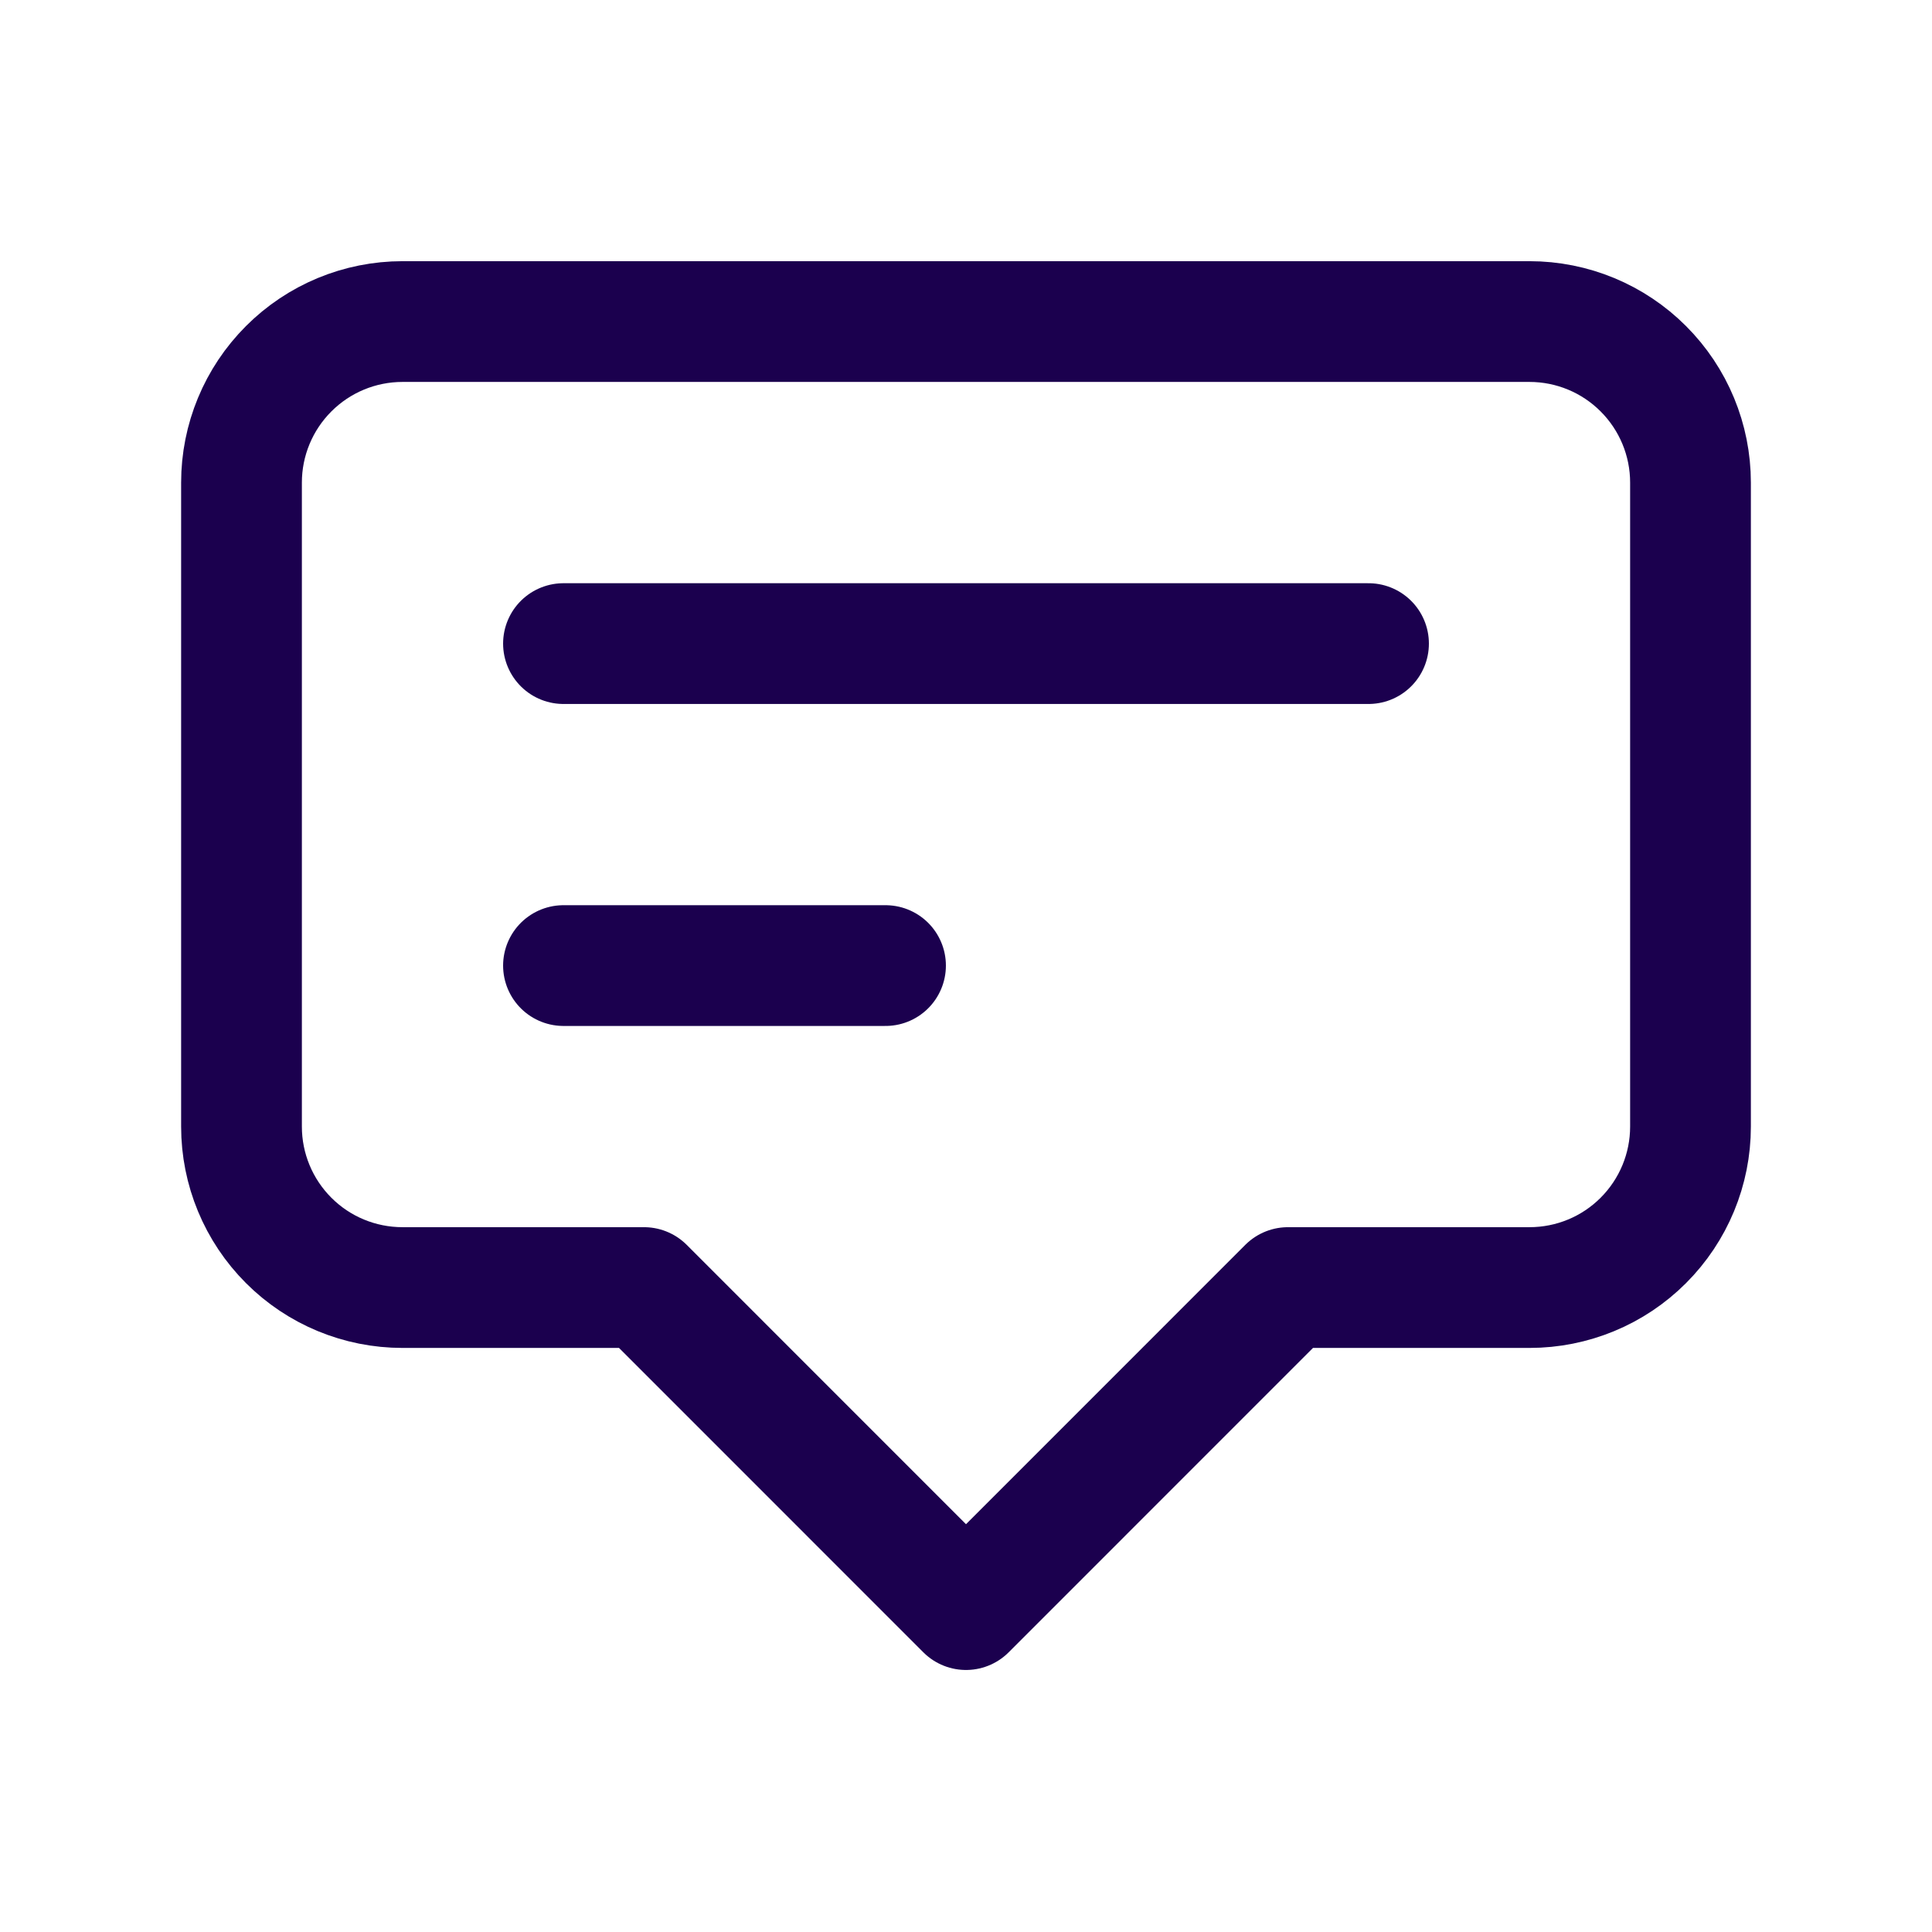
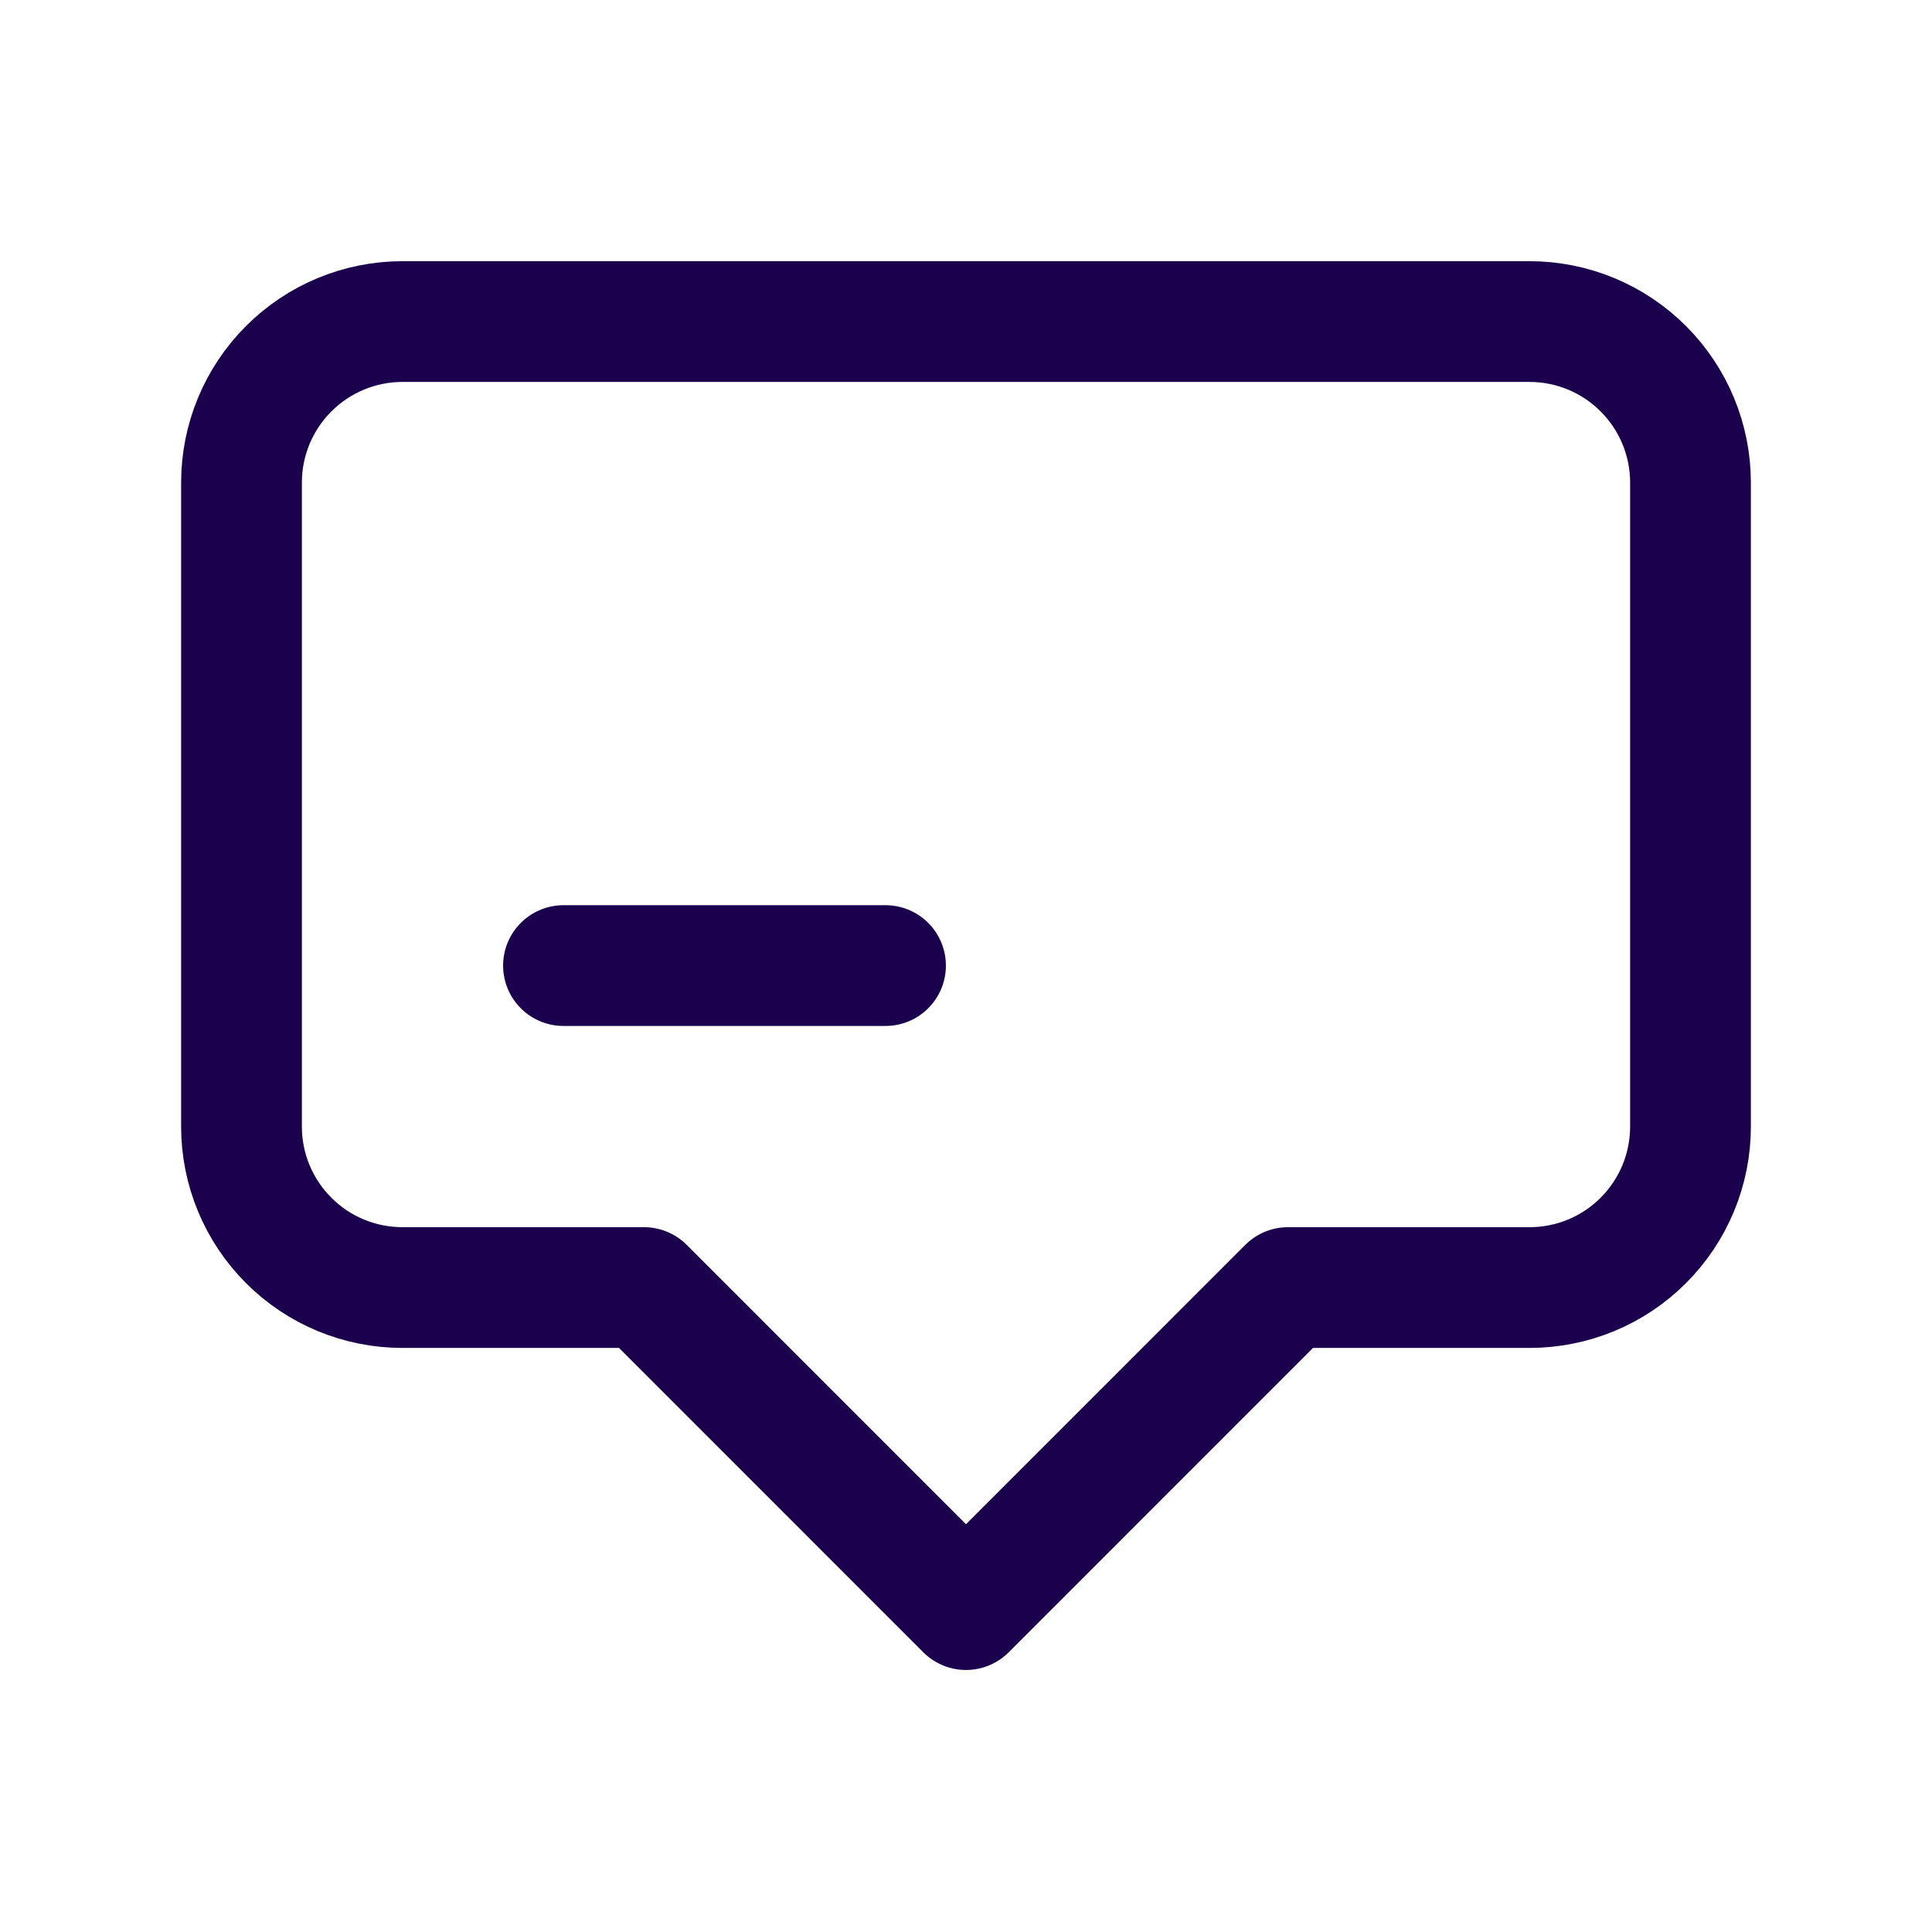
<svg xmlns="http://www.w3.org/2000/svg" width="32" height="32" viewBox="0 0 32 32" fill="none">
-   <path d="M9.333 10.66H22.667M9.333 15.993H14.667M16 26.66L10.667 21.326H6.667C5.959 21.326 5.281 21.046 4.781 20.545C4.281 20.045 4 19.367 4 18.66V7.993C4 7.286 4.281 6.608 4.781 6.108C5.281 5.607 5.959 5.326 6.667 5.326H25.333C26.041 5.326 26.719 5.607 27.219 6.108C27.719 6.608 28 7.286 28 7.993V18.66C28 19.367 27.719 20.045 27.219 20.545C26.719 21.046 26.041 21.326 25.333 21.326H21.333L16 26.66Z" stroke="#1B004E" stroke-width="2" stroke-linecap="round" stroke-linejoin="round" />
+   <path d="M9.333 10.66M9.333 15.993H14.667M16 26.66L10.667 21.326H6.667C5.959 21.326 5.281 21.046 4.781 20.545C4.281 20.045 4 19.367 4 18.66V7.993C4 7.286 4.281 6.608 4.781 6.108C5.281 5.607 5.959 5.326 6.667 5.326H25.333C26.041 5.326 26.719 5.607 27.219 6.108C27.719 6.608 28 7.286 28 7.993V18.66C28 19.367 27.719 20.045 27.219 20.545C26.719 21.046 26.041 21.326 25.333 21.326H21.333L16 26.66Z" stroke="#1B004E" stroke-width="2" stroke-linecap="round" stroke-linejoin="round" />
</svg>